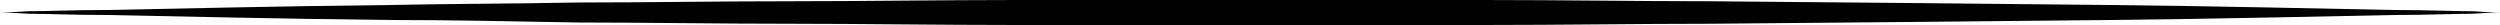
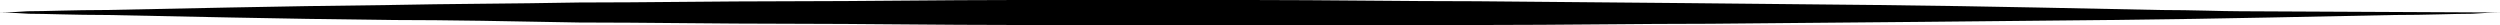
<svg xmlns="http://www.w3.org/2000/svg" version="1.1" id="Layer_1" x="0px" y="0px" viewBox="0 0 200 2" style="enable-background:new 0 0 200 2;" xml:space="preserve">
  <style type="text/css">
	.st0{fill:#595A5A;}
	.st1{fill:#010101;}
	.st2{fill:none;}
	.st3{fill:#FFFFFF;}
</style>
-   <path d="M0,1c0,0,0.8,0,2.2-0.1c1.5,0,3.6-0.1,6.3-0.1c5.5-0.1,13.3-0.3,22.7-0.4c4.7-0.1,9.8-0.1,15.1-0.2c5.4,0,11-0.1,16.9-0.1  C69.1,0.1,75.2,0,81.3,0c6.2,0,12.4,0,18.7,0c6.2,0,12.5,0,18.7,0c6.2,0,12.2,0.1,18.1,0.1c11.7,0.1,22.7,0.2,32,0.3  c9.4,0.1,17.2,0.3,22.7,0.4c2.7,0,4.9,0.1,6.4,0.1C199.2,1,200,1,200,1s-0.8,0-2.2,0.1c-1.5,0-3.6,0.1-6.3,0.1  c-5.5,0.1-13.3,0.3-22.7,0.4c-9.4,0.1-20.3,0.2-32,0.3c-5.9,0-11.9,0.1-18.1,0.1c-6.2,0-12.4,0-18.7,0c-6.3,0-12.5,0-18.7,0  c-6.2,0-12.2-0.1-18.1-0.1c-5.9,0-11.5-0.1-16.9-0.1C41,1.7,35.9,1.6,31.3,1.6C21.9,1.5,14.1,1.3,8.6,1.2c-2.7,0-4.9-0.1-6.3-0.1  C0.8,1,0,1,0,1z" />
+   <path d="M0,1c0,0,0.8,0,2.2-0.1c1.5,0,3.6-0.1,6.3-0.1c5.5-0.1,13.3-0.3,22.7-0.4c4.7-0.1,9.8-0.1,15.1-0.2c5.4,0,11-0.1,16.9-0.1  C69.1,0.1,75.2,0,81.3,0c6.2,0,12.4,0,18.7,0c6.2,0,12.2,0.1,18.1,0.1c11.7,0.1,22.7,0.2,32,0.3  c9.4,0.1,17.2,0.3,22.7,0.4c2.7,0,4.9,0.1,6.4,0.1C199.2,1,200,1,200,1s-0.8,0-2.2,0.1c-1.5,0-3.6,0.1-6.3,0.1  c-5.5,0.1-13.3,0.3-22.7,0.4c-9.4,0.1-20.3,0.2-32,0.3c-5.9,0-11.9,0.1-18.1,0.1c-6.2,0-12.4,0-18.7,0c-6.3,0-12.5,0-18.7,0  c-6.2,0-12.2-0.1-18.1-0.1c-5.9,0-11.5-0.1-16.9-0.1C41,1.7,35.9,1.6,31.3,1.6C21.9,1.5,14.1,1.3,8.6,1.2c-2.7,0-4.9-0.1-6.3-0.1  C0.8,1,0,1,0,1z" />
</svg>